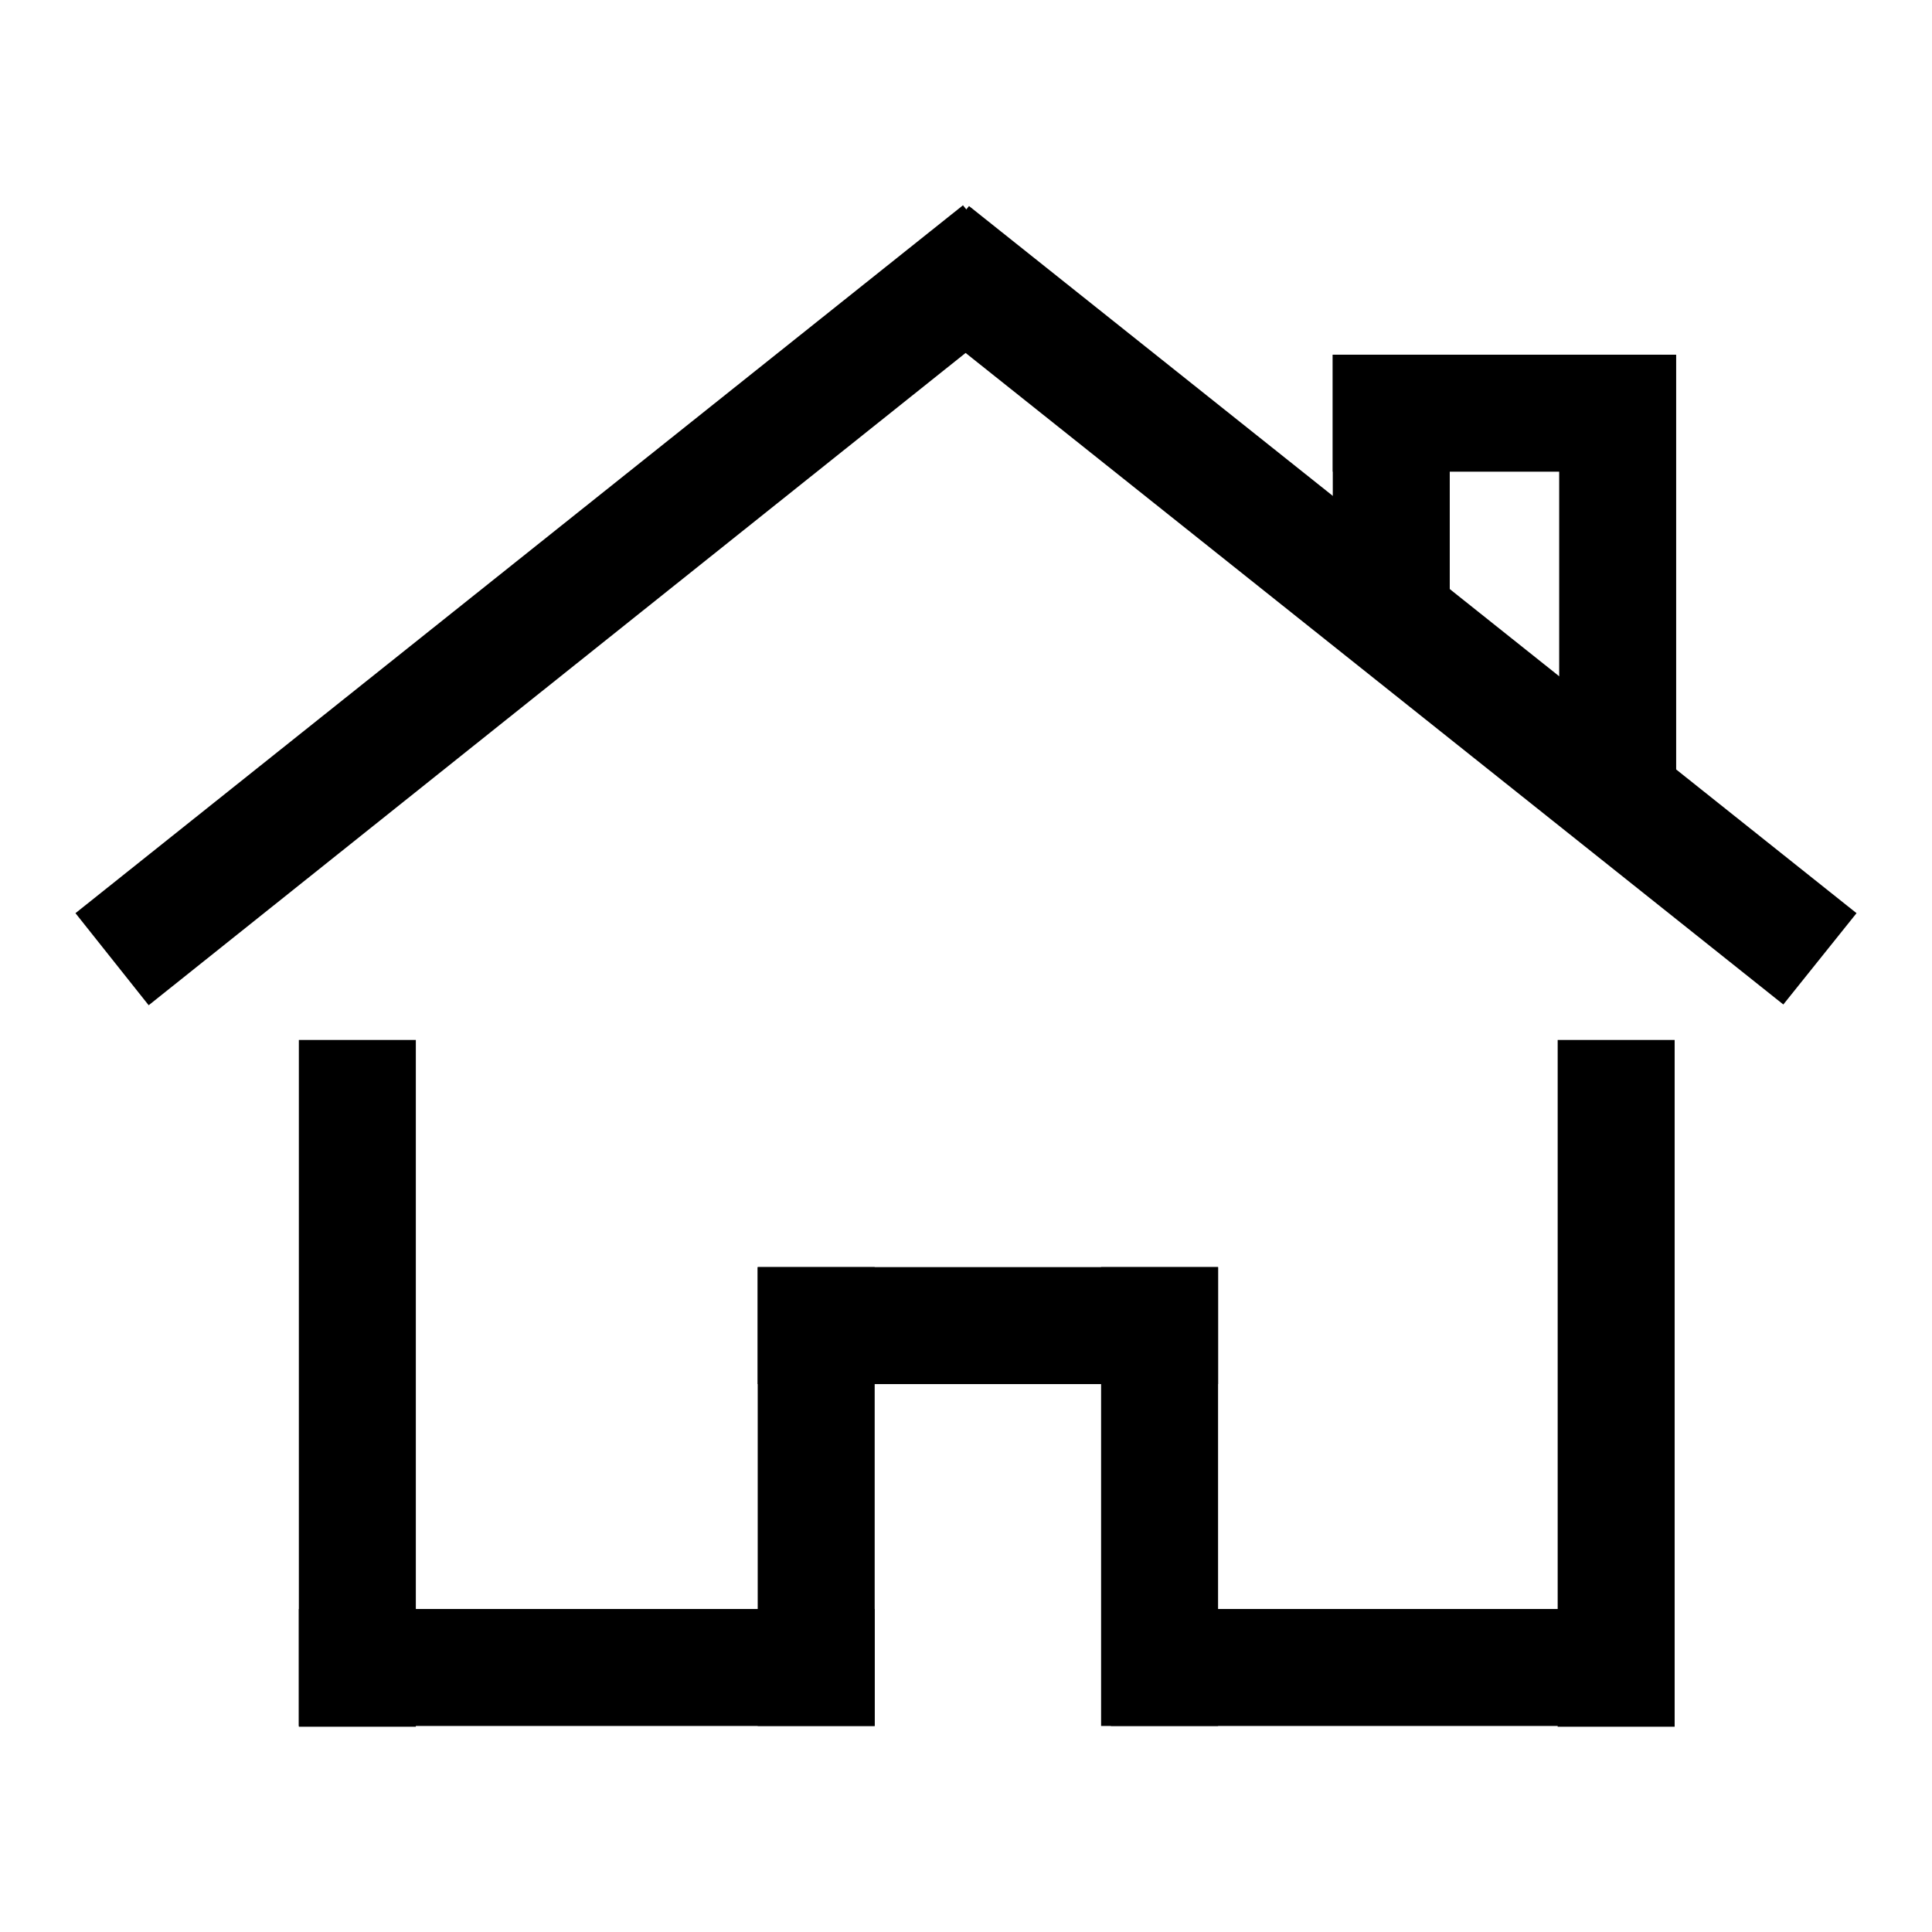
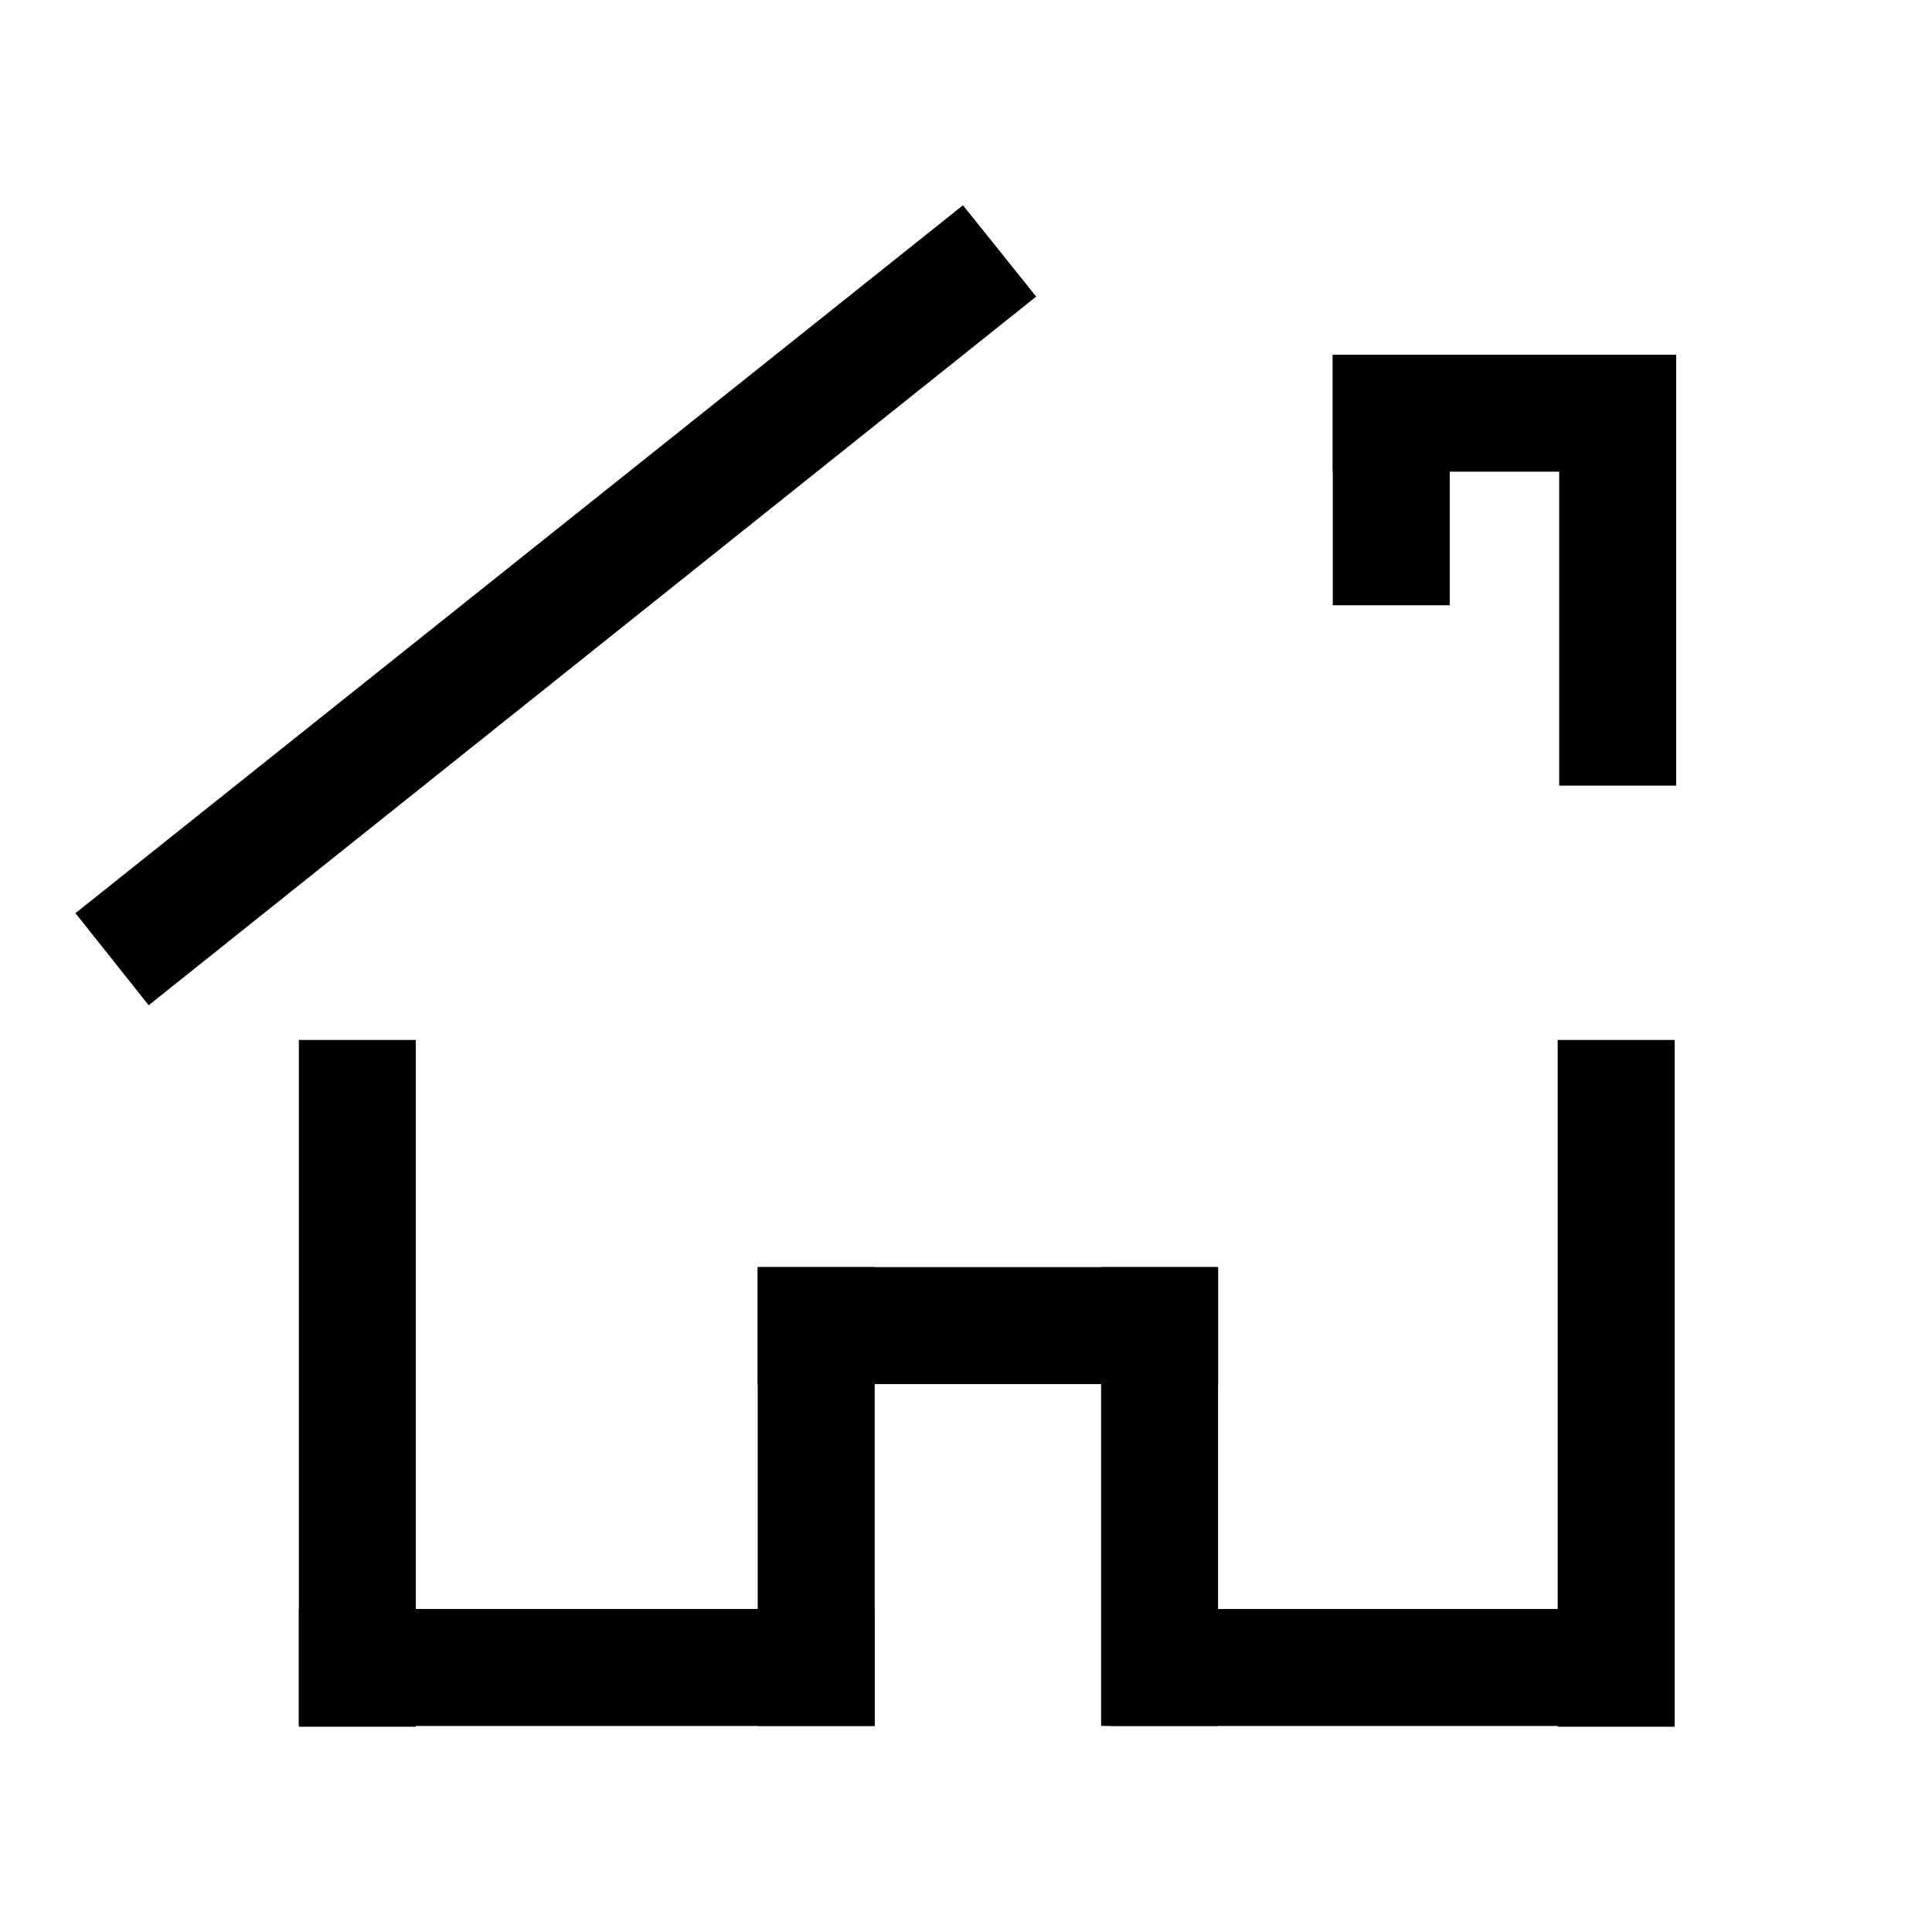
<svg xmlns="http://www.w3.org/2000/svg" version="1.1" x="0px" y="0px" viewBox="0 0 256 256" enable-background="new 0 0 256 256" xml:space="preserve">
  <g>
    <g>
      <path fill="#000000" d="M39.6,137.8h15.5v91H39.6V137.8z" />
      <path fill="#000000" d="M100.4,167.9h15.5v60.8h-15.5V167.9z" />
      <path fill="#000000" d="M39.6,213.2h76.3v15.5H39.6V213.2z" />
      <path fill="#000000" d="M145.9,167.9h15.5v60.8h-15.5V167.9z" />
      <path fill="#000000" d="M100.4,167.9h61v15.5h-61V167.9L100.4,167.9z" />
      <path fill="#000000" d="M206.4,137.8h15.5v91h-15.5V137.8z" />
      <path fill="#000000" d="M147.2,213.2h61v15.5h-61V213.2z" />
      <path fill="#000000" d="M176.6,47h15.5v33.2h-15.5V47z" />
      <path fill="#000000" d="M206.6,47h15.5v57.1h-15.5V47z" />
      <path fill="#000000" d="M176.6,47h43.6v15.5h-43.6V47z" />
      <path fill="#000000" d="M127.6,27.2l9.7,12.1L19.7,133.2L10,121L127.6,27.2z" />
-       <path fill="#000000" d="M246,121l-9.7,12.1L118.7,39.4l9.7-12.1L246,121z" />
    </g>
  </g>
</svg>